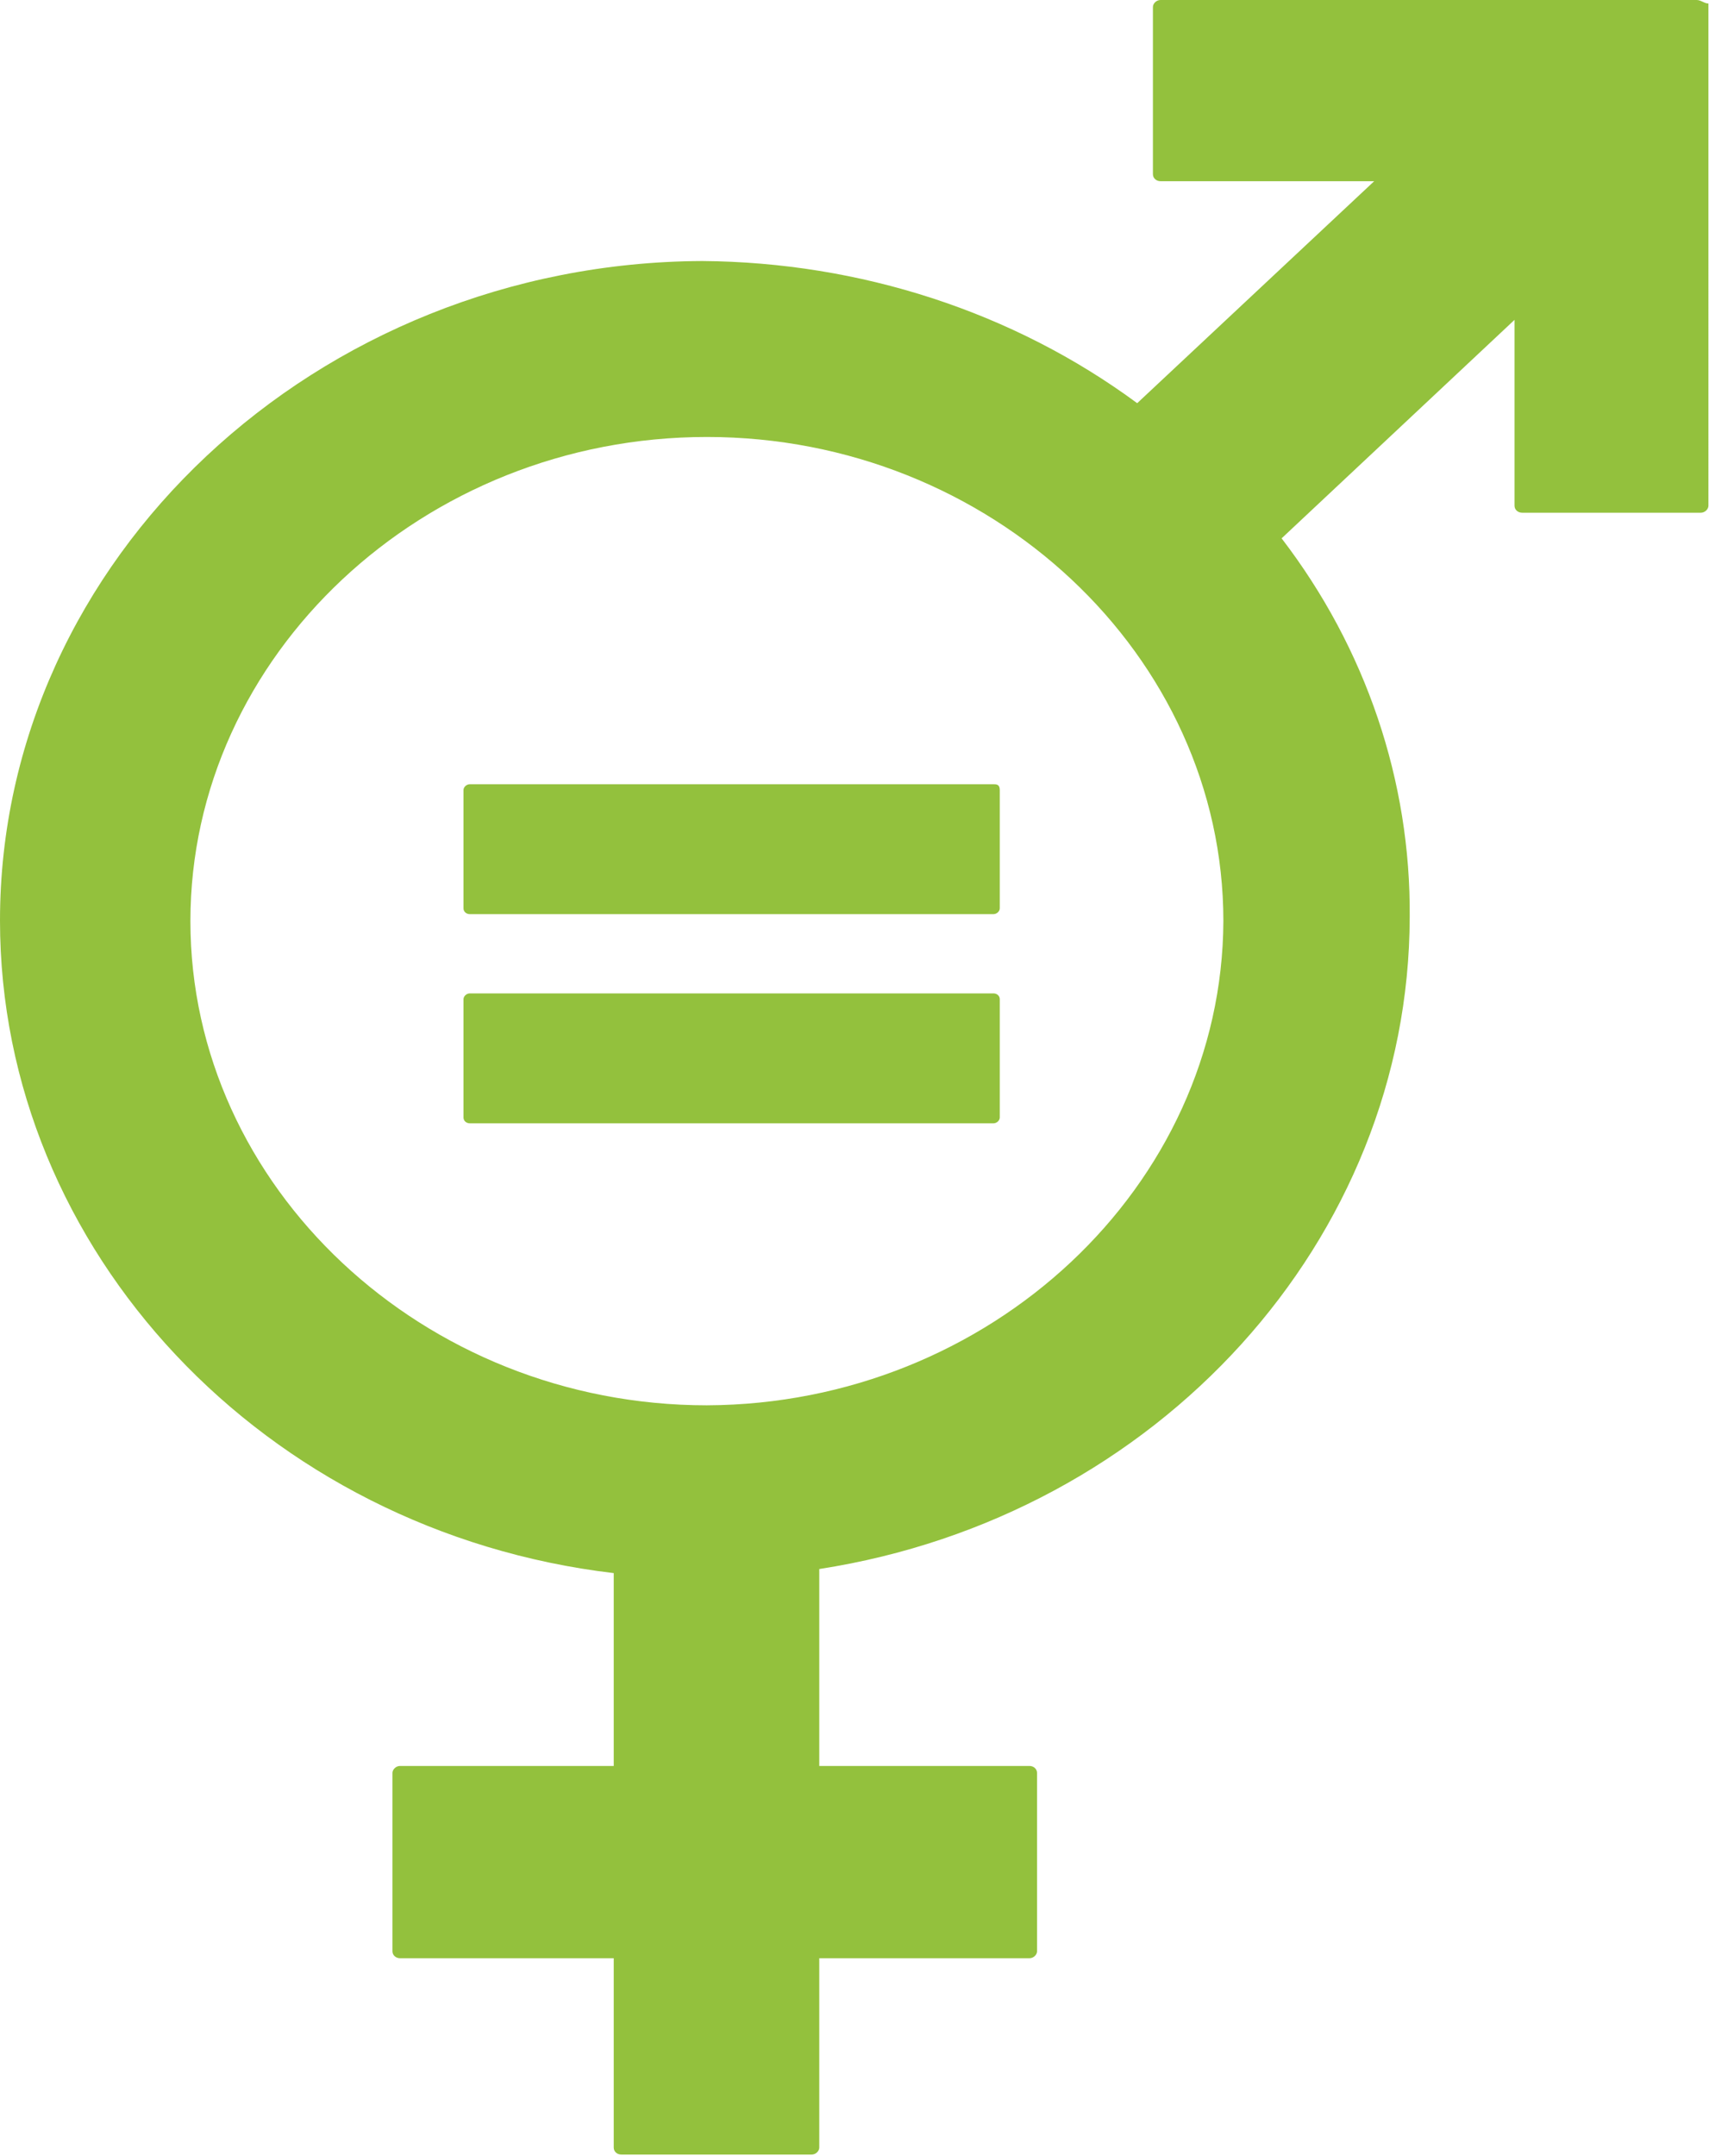
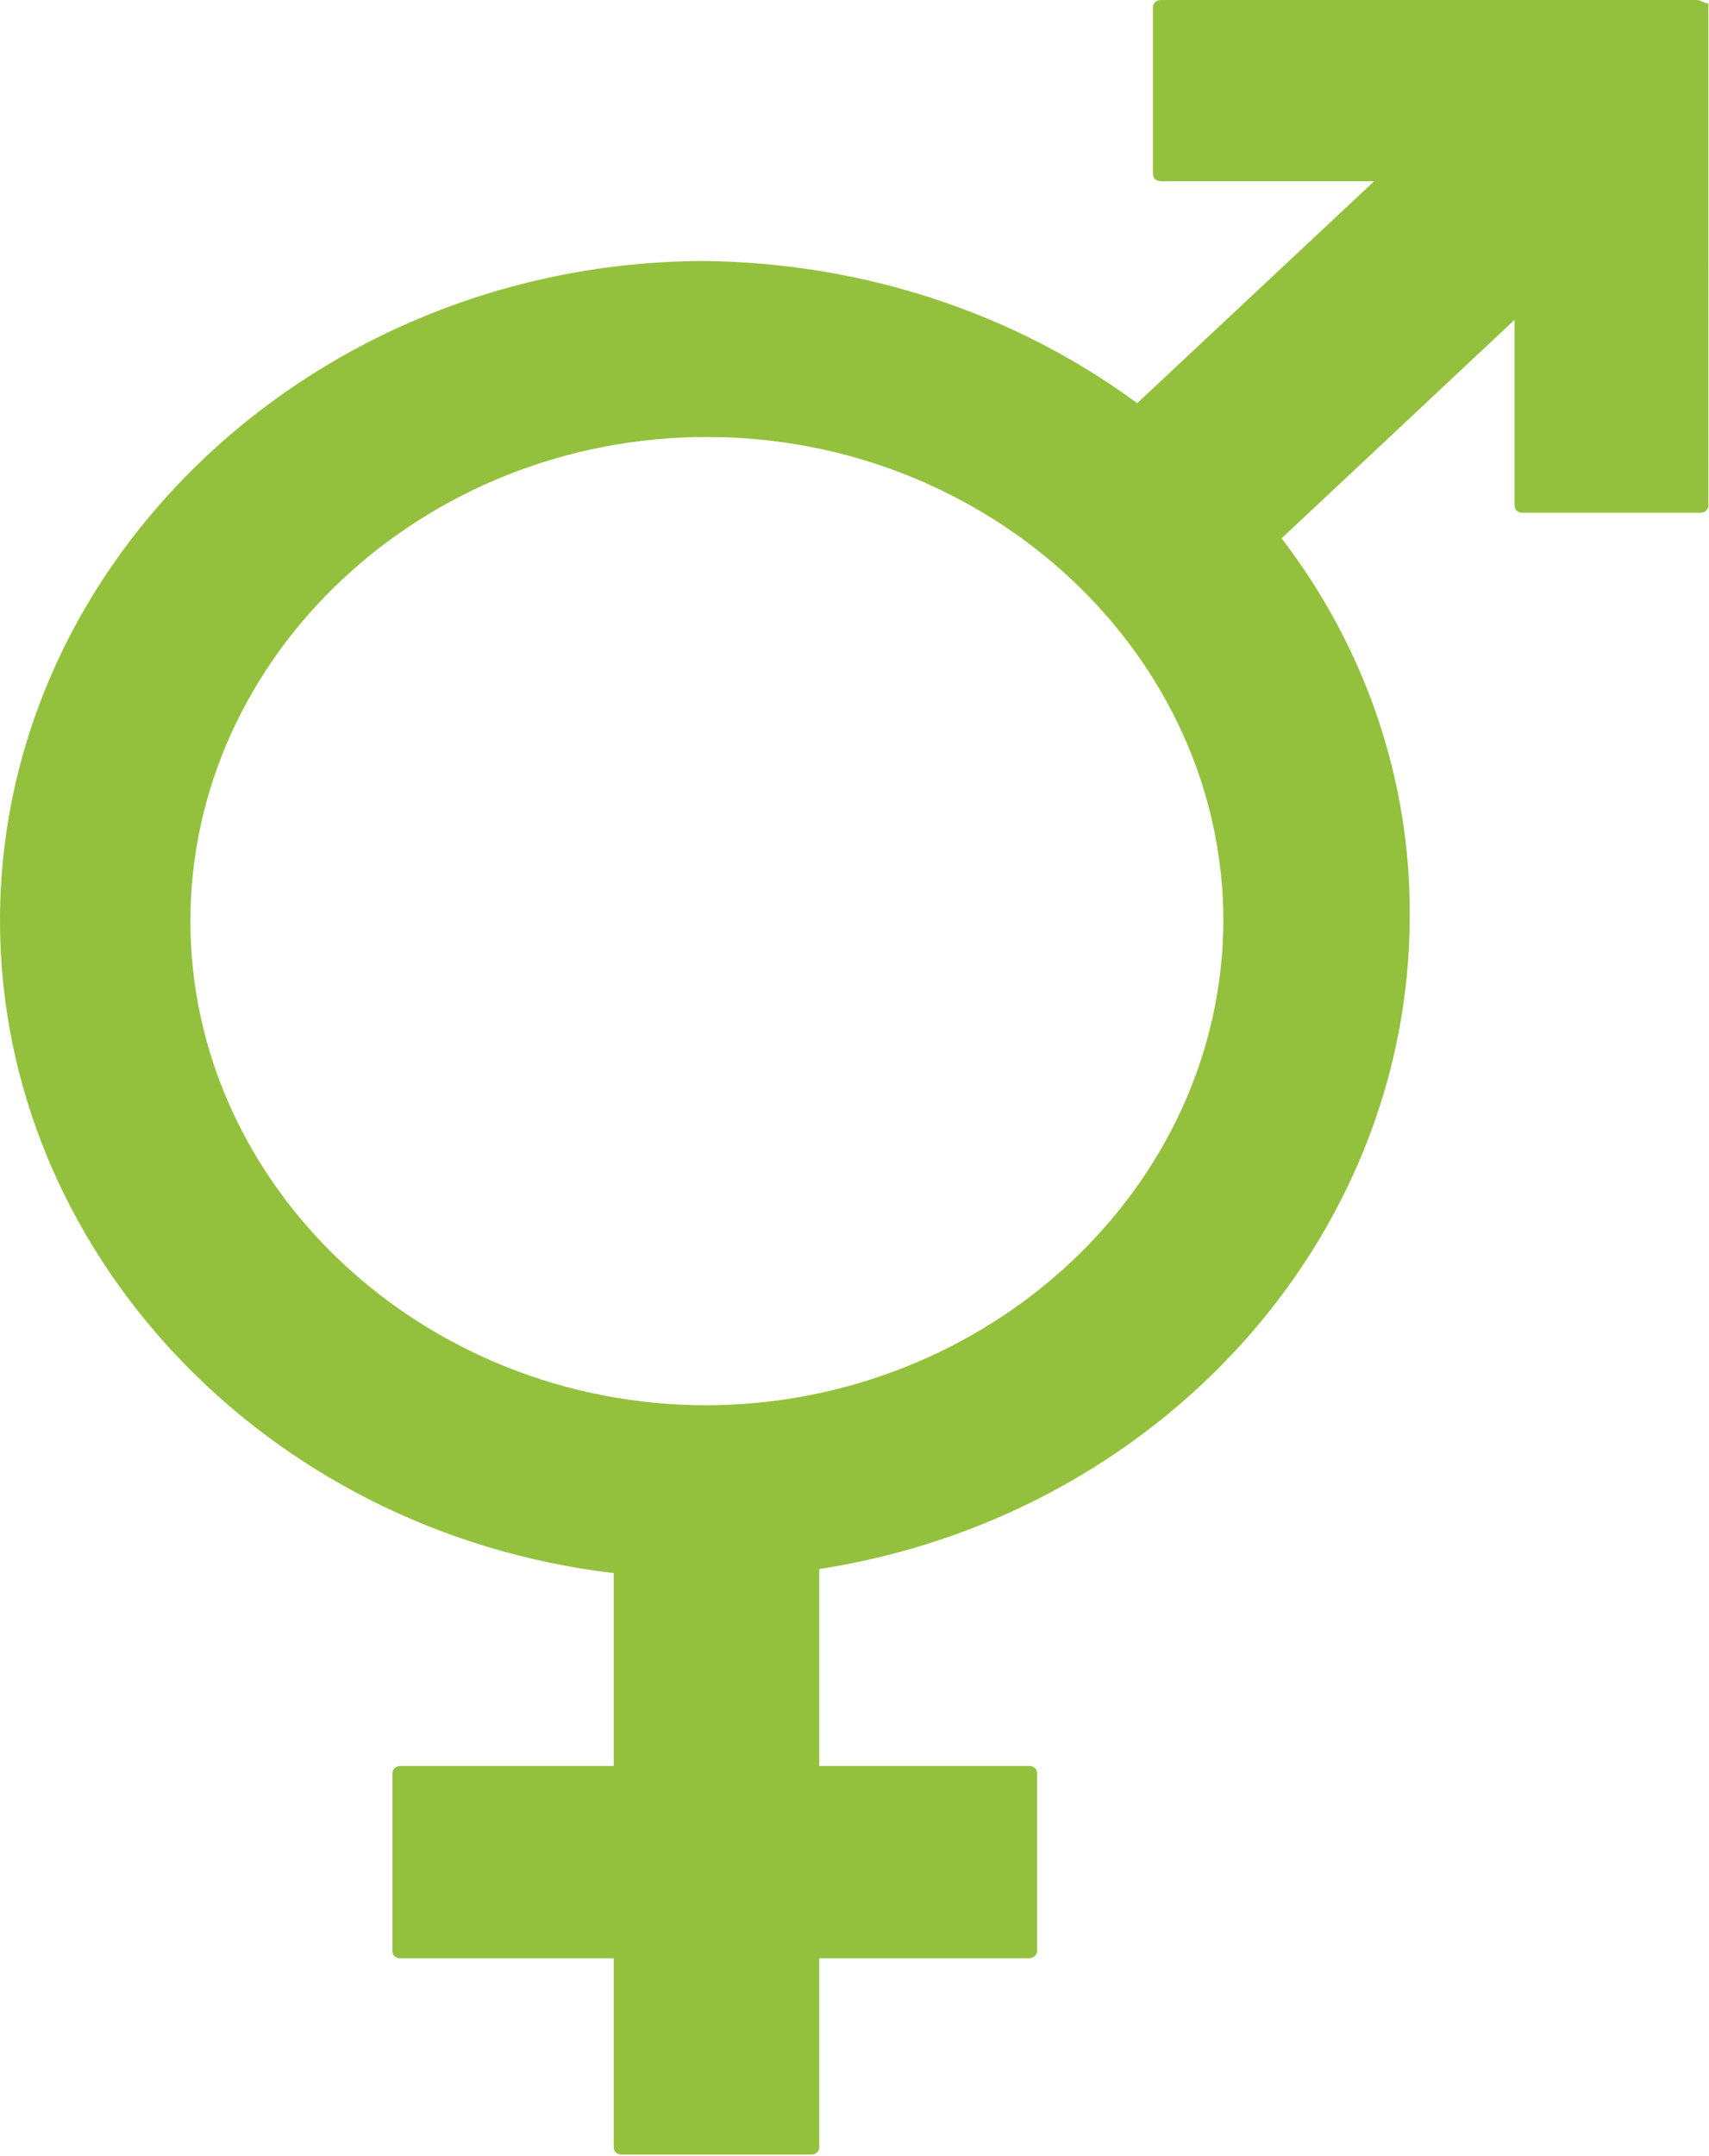
<svg xmlns="http://www.w3.org/2000/svg" id="Calque_2" viewBox="0 0 29.35 37">
  <defs>
    <style>.cls-1{fill:#93c13d;}</style>
  </defs>
  <g id="Calque_1-2">
    <g>
      <path class="cls-1" d="m29.14,0h-9.21c-.07,0-.13.06-.13.12v2.87c0,.07.06.12.13.12h3.67l-4.07,3.81c-2.13-1.57-4.76-2.42-7.47-2.44h0C5.44,4.51,0,9.6,0,15.8c0,5.66,4.54,10.49,10.54,11.2v3.31h-3.67c-.07,0-.13.06-.13.12v3.06c0,.07.06.12.13.12h3.67v3.25c0,.07.06.12.13.12h3.27c.07,0,.13-.06.13-.12v-3.25h3.61c.07,0,.13-.06.13-.12v-3.06c0-.07-.06-.12-.13-.12h-3.61v-3.38c5.82-.9,10.13-5.66,10.14-11.19.02-2.33-.75-4.61-2.2-6.5l4-3.75v3.19c0,.07.06.12.13.12h3.07c.07,0,.13-.06.13-.12V.06c-.07,0-.13-.06-.2-.06M12.14,24.12c-4.87,0-8.87-3.75-8.87-8.31S7.27,7.5,12.14,7.5s8.87,3.75,8.87,8.31c-.02,4.55-4.01,8.29-8.87,8.31" />
-       <path class="cls-1" d="m17.06,13.46h-8.99c-.06,0-.11.05-.11.1v2.03c0,.06.05.1.11.1h8.99c.06,0,.11-.05.11-.1v-2.03c0-.1-.06-.1-.11-.1" />
-       <path class="cls-1" d="m17.06,17.05h-8.99c-.06,0-.11.05-.11.1v2.03c0,.06.05.1.11.1h8.99c.06,0,.11-.05.11-.1v-2.03c0-.06-.05-.1-.11-.1" />
    </g>
  </g>
</svg>